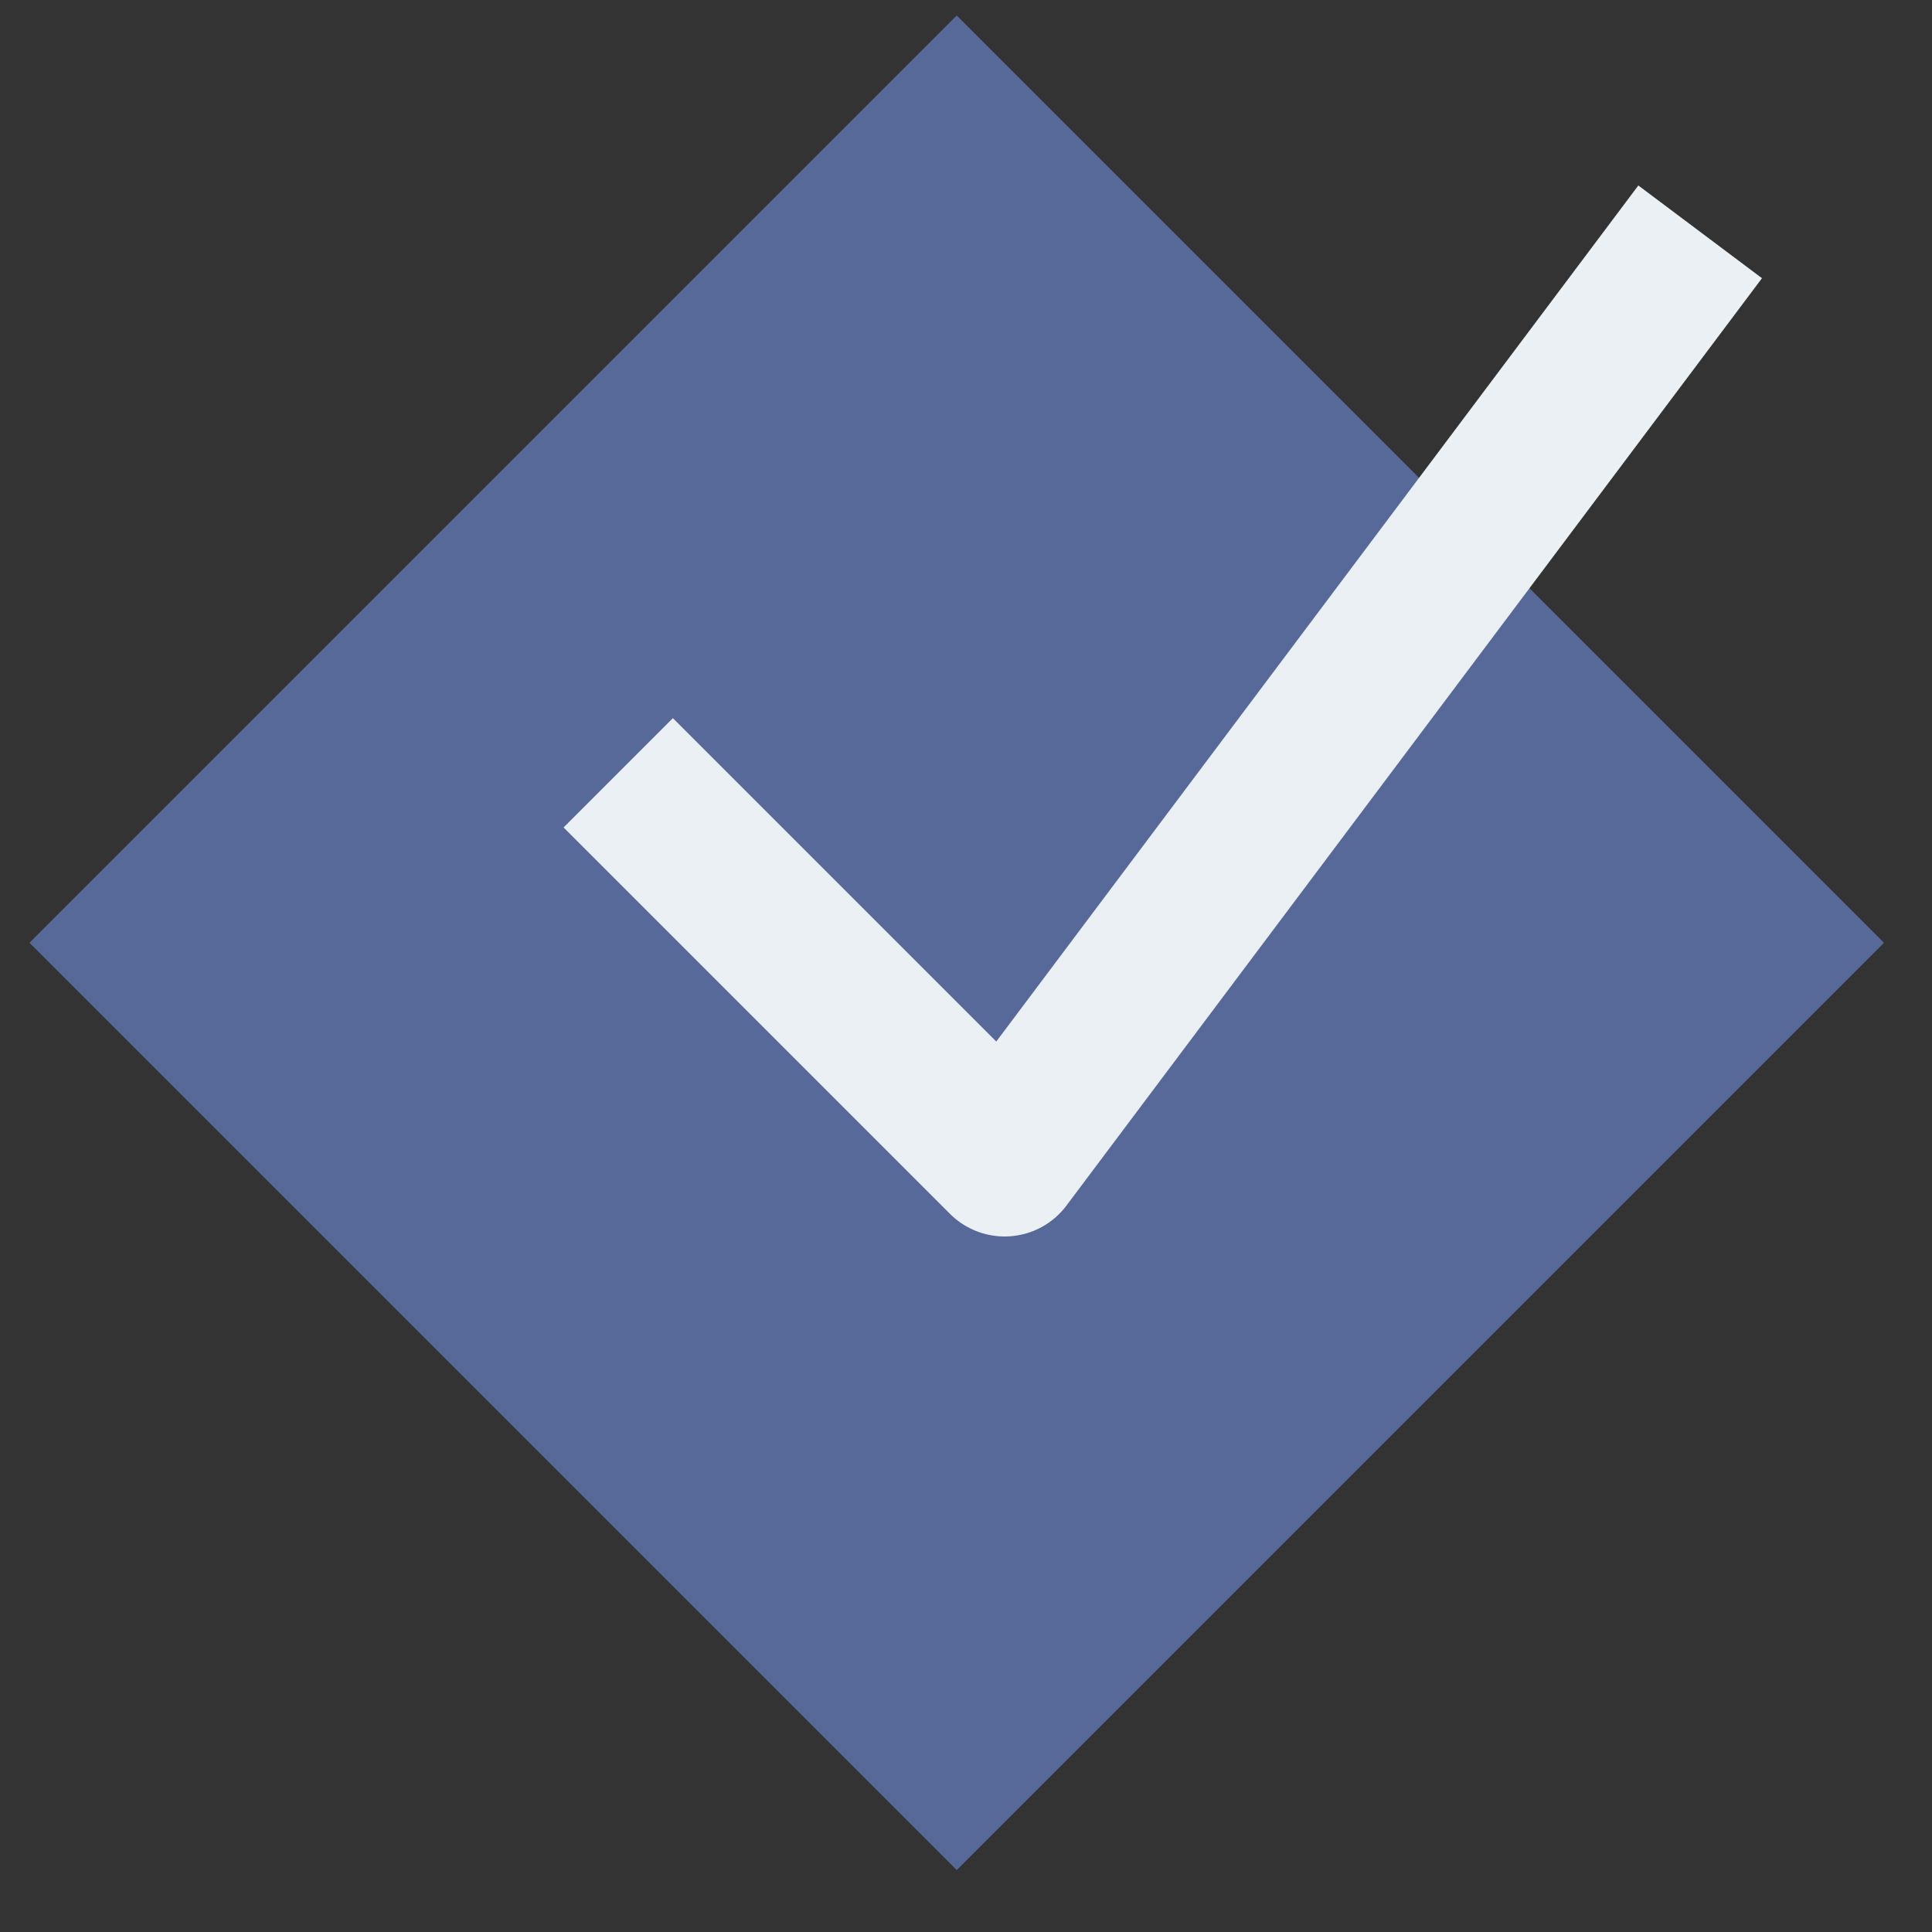
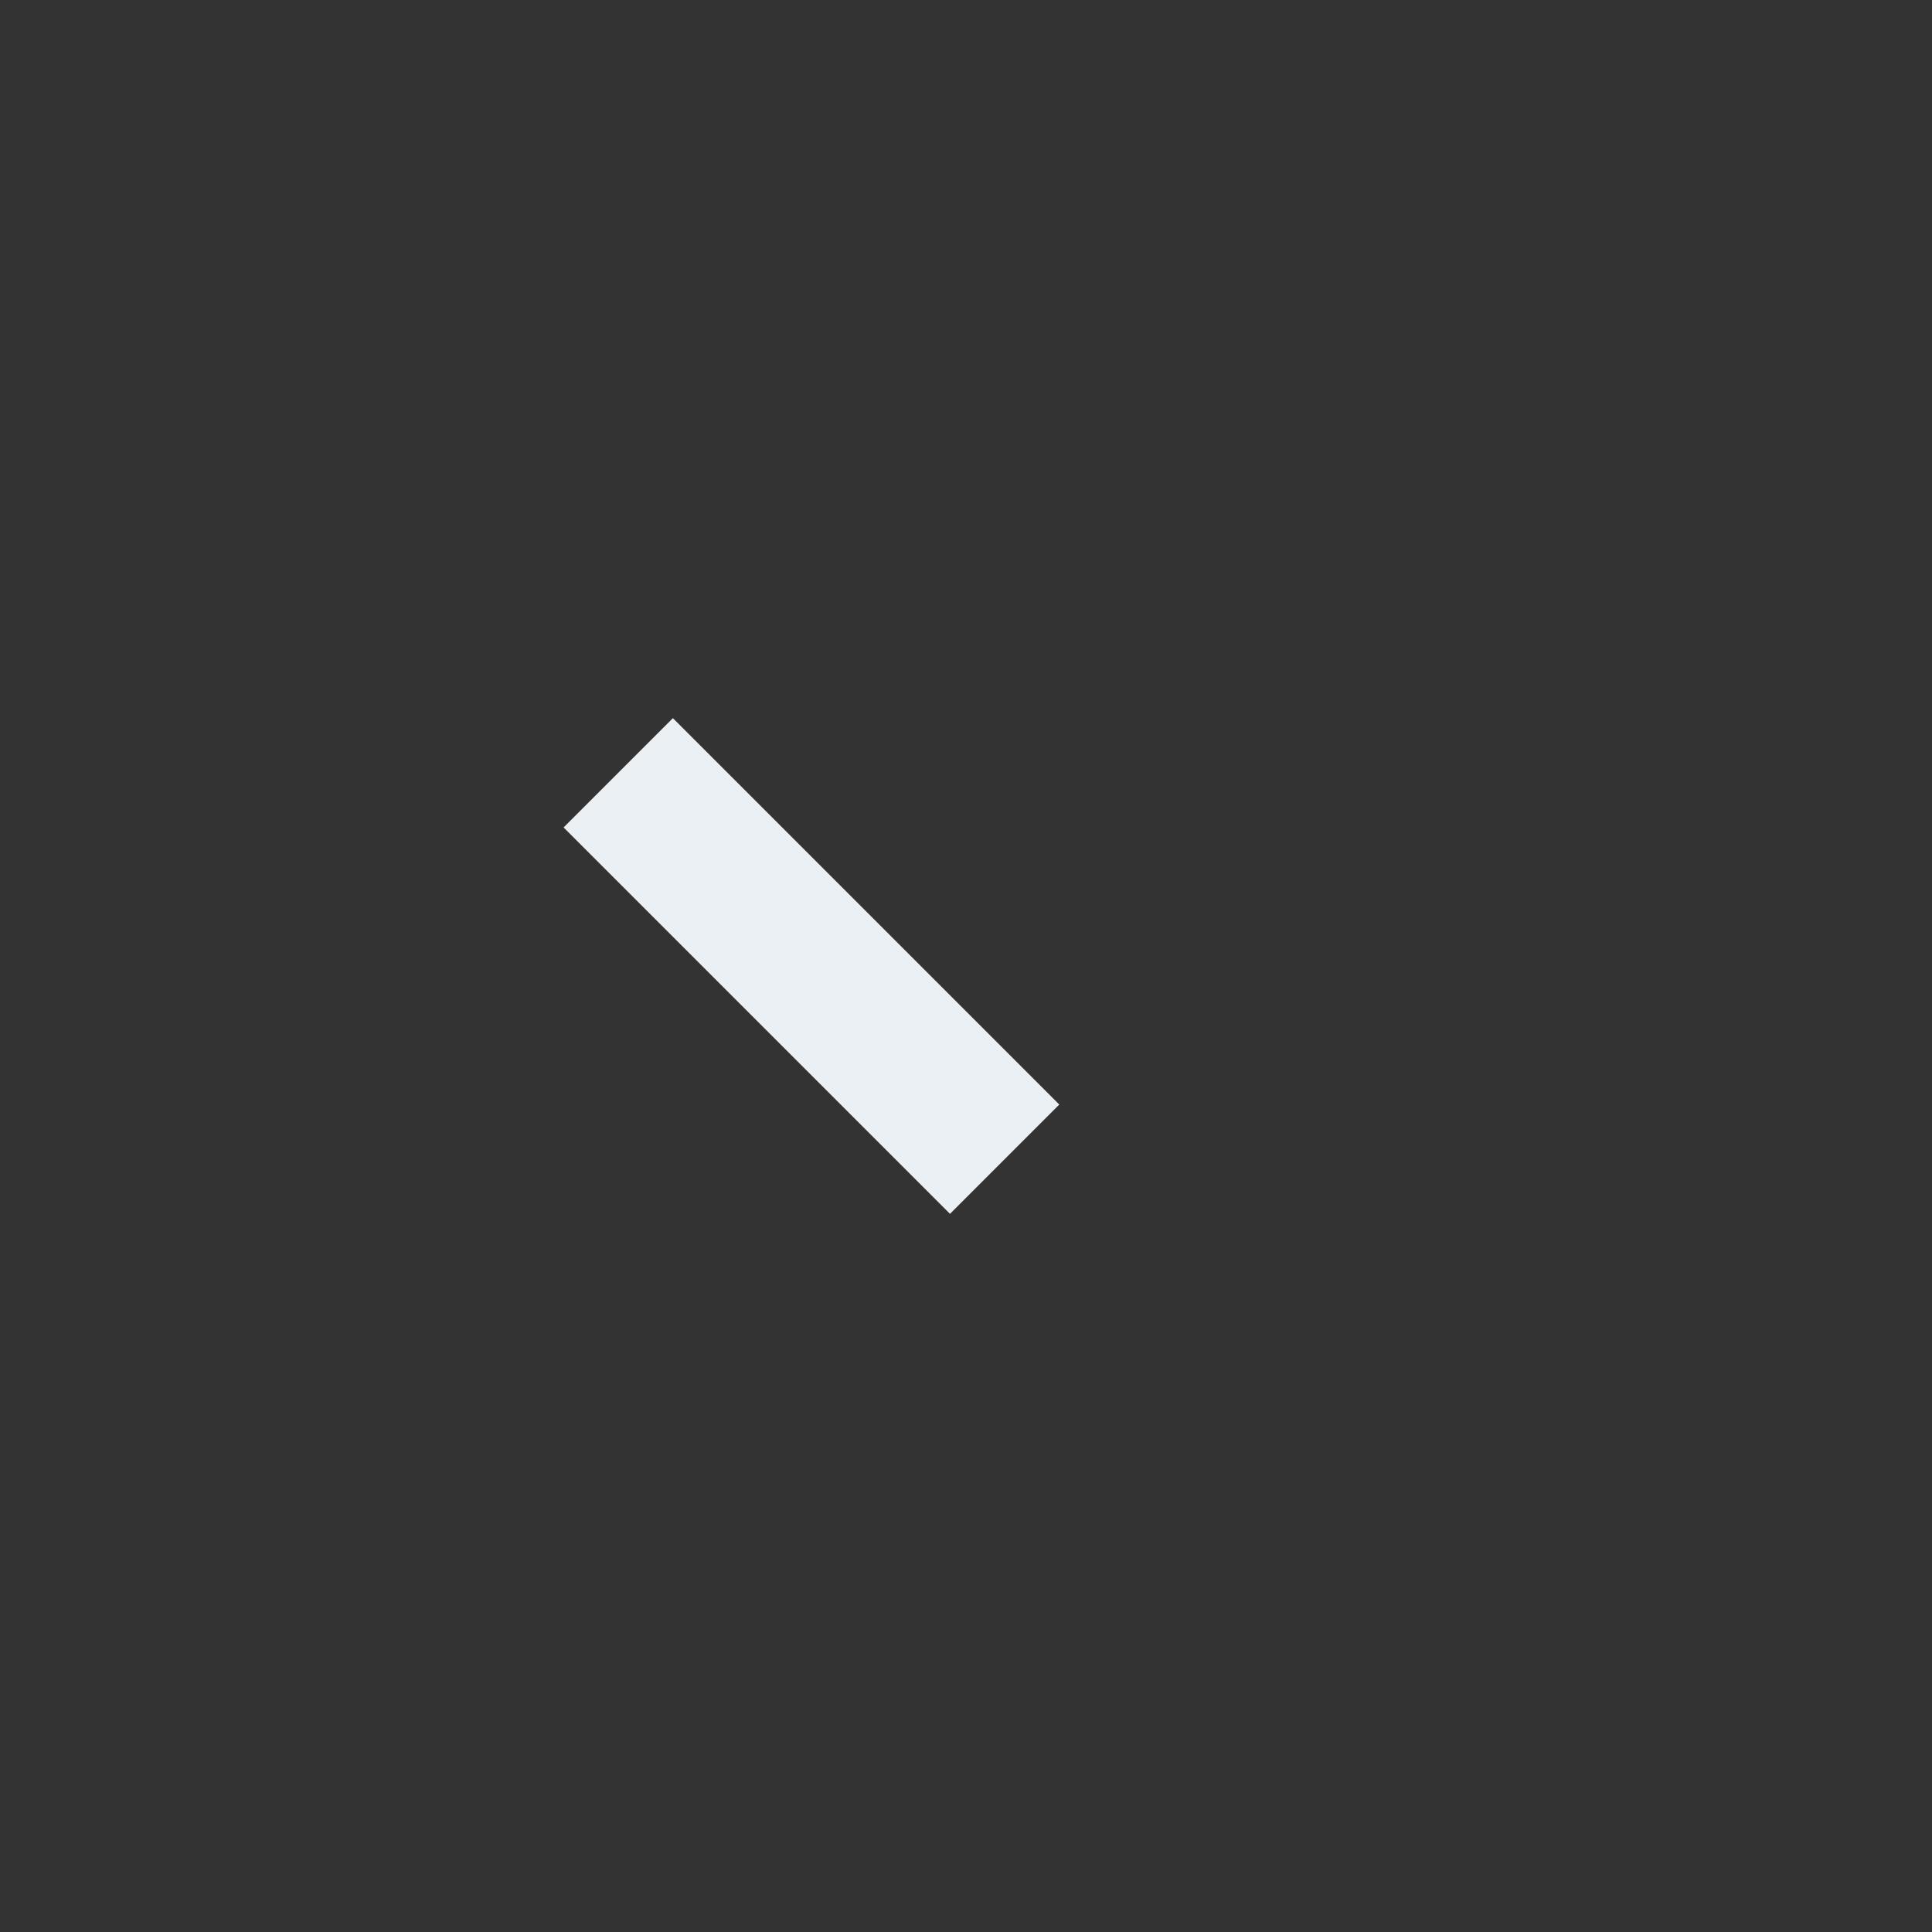
<svg xmlns="http://www.w3.org/2000/svg" width="25" height="25" viewBox="0 0 25 25" fill="none">
  <rect x="0" y="0" width="25" height="25" fill="#333333" stroke="none" />
-   <rect width="16.971" height="16.971" transform="matrix(0.707 0.707 -0.707 0.707 12.38 0.201)" fill="#576999" />
-   <path d="M8 10L13 15L22 3" stroke="#EBF0F4" stroke-width="2" stroke-linejoin="round" />
+   <path d="M8 10L13 15" stroke="#EBF0F4" stroke-width="2" stroke-linejoin="round" />
</svg>